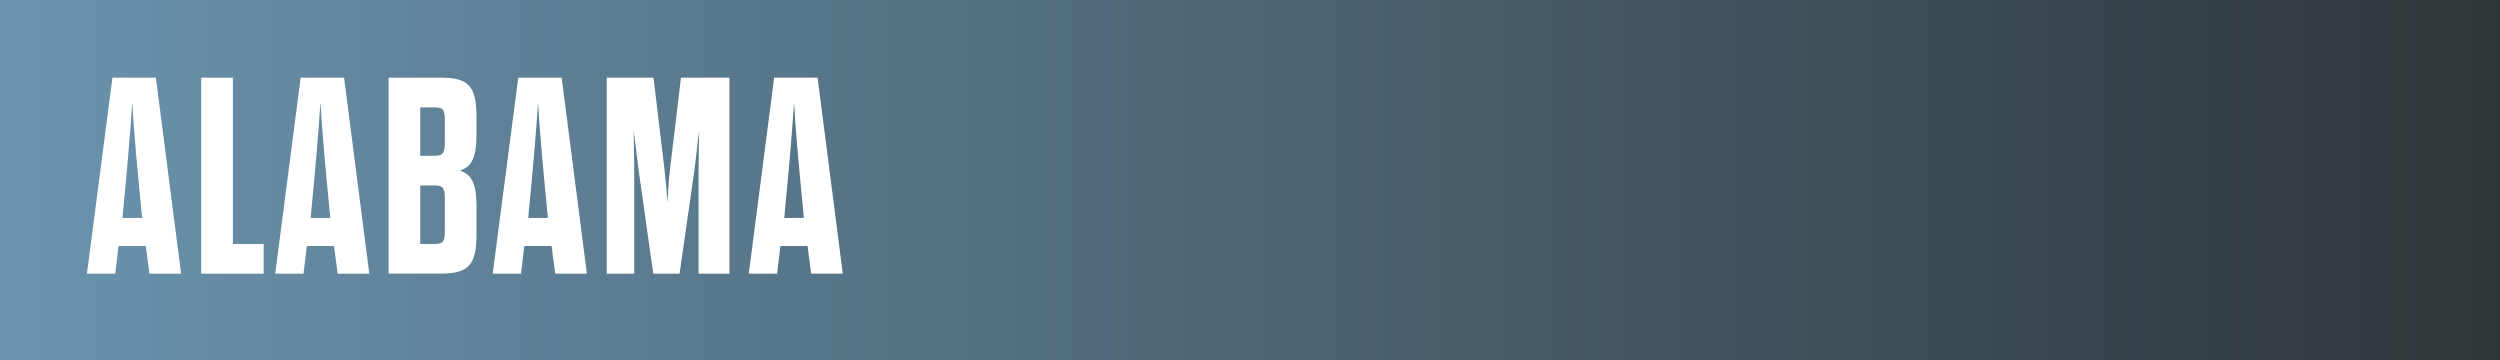
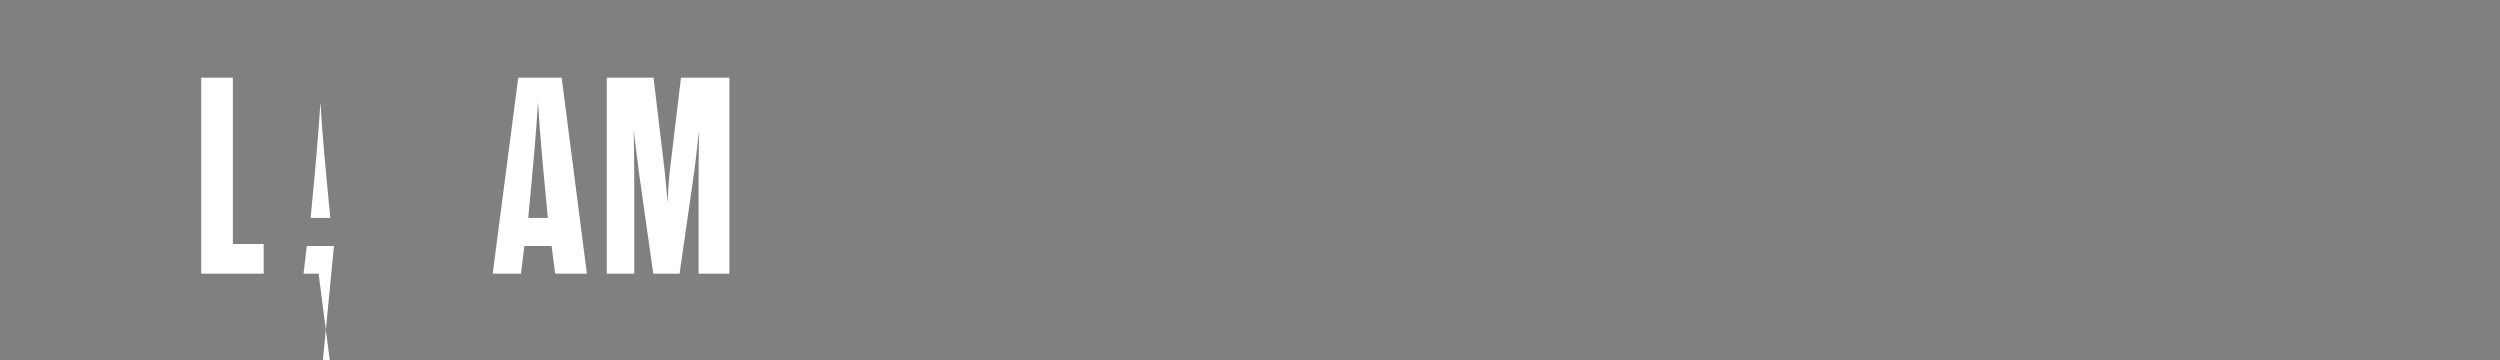
<svg xmlns="http://www.w3.org/2000/svg" xmlns:xlink="http://www.w3.org/1999/xlink" version="1.1" x="0px" y="0px" width="299.42px" height="43.14px" viewBox="0 0 299.42 43.14" style="overflow:visible;enable-background:new 0 0 299.42 43.14;" xml:space="preserve">
  <rect x="0" y="0" width="299.42" height="43.14" fill="#808080" stroke="none" />
  <style type="text/css">
	.st0{clip-path:url(#SVGID_2_);fill:url(#SVGID_3_);}
	.st1{fill:#FFFFFF;}
	.st2{clip-path:url(#SVGID_5_);fill:url(#SVGID_6_);}
</style>
  <defs>
</defs>
  <g>
    <defs>
-       <rect id="SVGID_1_" x="0" width="299.42" height="43.14" />
-     </defs>
+       </defs>
    <clipPath id="SVGID_2_">
      <use xlink:href="#SVGID_1_" style="overflow:visible;" />
    </clipPath>
    <linearGradient id="SVGID_3_" gradientUnits="userSpaceOnUse" x1="-126.175" y1="467.026" x2="-124.063" y2="467.026" gradientTransform="matrix(141.732 0 0 -141.732 17883.133 66214.25)">
      <stop offset="0" style="stop-color:#6B94AF" />
      <stop offset="4.545450e-03" style="stop-color:#6B94AF" />
      <stop offset="1" style="stop-color:#2E3538" />
    </linearGradient>
-     <rect y="0" class="st0" width="299.42" height="43.14" />
  </g>
  <g>
-     <path class="st1" d="M17.46,29.46H14.2l-0.4,3.32h-3.39L13.47,9.3h5.2l3.02,23.48h-3.79L17.46,29.46z M14.67,26.1h2.35l-0.07-0.7   c-0.5-5.23-0.91-9.52-1.11-13.15c-0.23,3.62-0.6,7.92-1.11,13.15L14.67,26.1z" />
    <path class="st1" d="M24.1,9.3h3.79v19.92h3.69v3.56H24.1V9.3z" />
-     <path class="st1" d="M40,29.46h-3.25l-0.4,3.32h-3.39L36.01,9.3h5.2l3.02,23.48h-3.79L40,29.46z M37.21,26.1h2.35l-0.07-0.7   c-0.5-5.23-0.91-9.52-1.11-13.15c-0.23,3.62-0.6,7.92-1.11,13.15L37.21,26.1z" />
-     <path class="st1" d="M46.54,9.3h6.24c3.39,0,4.29,1.07,4.29,4.76v1.98c0,2.65-0.47,3.89-1.98,4.39c1.51,0.5,1.98,1.74,1.98,4.39   v3.19c0,3.69-0.91,4.76-4.29,4.76h-6.24V9.3z M53.28,14.57c0-1.31-0.1-1.71-1.21-1.71h-1.74v5.8h1.74c1.07,0,1.21-0.44,1.21-1.71   V14.57z M50.33,22.21v7.01h1.74c1.11,0,1.21-0.4,1.21-1.71v-3.59c0-1.27-0.13-1.71-1.21-1.71H50.33z" />
+     <path class="st1" d="M40,29.46h-3.25l-0.4,3.32h-3.39h5.2l3.02,23.48h-3.79L40,29.46z M37.21,26.1h2.35l-0.07-0.7   c-0.5-5.23-0.91-9.52-1.11-13.15c-0.23,3.62-0.6,7.92-1.11,13.15L37.21,26.1z" />
    <path class="st1" d="M66.06,29.46H62.8l-0.4,3.32h-3.39L62.07,9.3h5.2l3.02,23.48h-3.79L66.06,29.46z M63.27,26.1h2.35l-0.07-0.7   c-0.5-5.23-0.91-9.52-1.11-13.15c-0.23,3.62-0.6,7.92-1.11,13.15L63.27,26.1z" />
    <path class="st1" d="M81.39,32.78h-3.15L76.49,20.4c-0.17-1.27-0.4-3.22-0.6-4.8c0.03,1.51,0.07,3.39,0.07,4.8v12.38h-3.29V9.3h5.6   l1.34,11.2c0.13,1.14,0.23,2.45,0.34,3.76c0.07-1.31,0.13-2.62,0.27-3.76l1.34-11.2h5.8v23.48h-3.69V20.4   c0-1.41,0.03-3.22,0.07-4.73c-0.23,1.58-0.4,3.49-0.57,4.73L81.39,32.78z" />
-     <path class="st1" d="M96.72,29.46h-3.25l-0.4,3.32h-3.39L92.72,9.3h5.2l3.02,23.48h-3.79L96.72,29.46z M93.93,26.1h2.35l-0.07-0.7   c-0.5-5.23-0.91-9.52-1.11-13.15c-0.23,3.62-0.6,7.92-1.11,13.15L93.93,26.1z" />
  </g>
</svg>